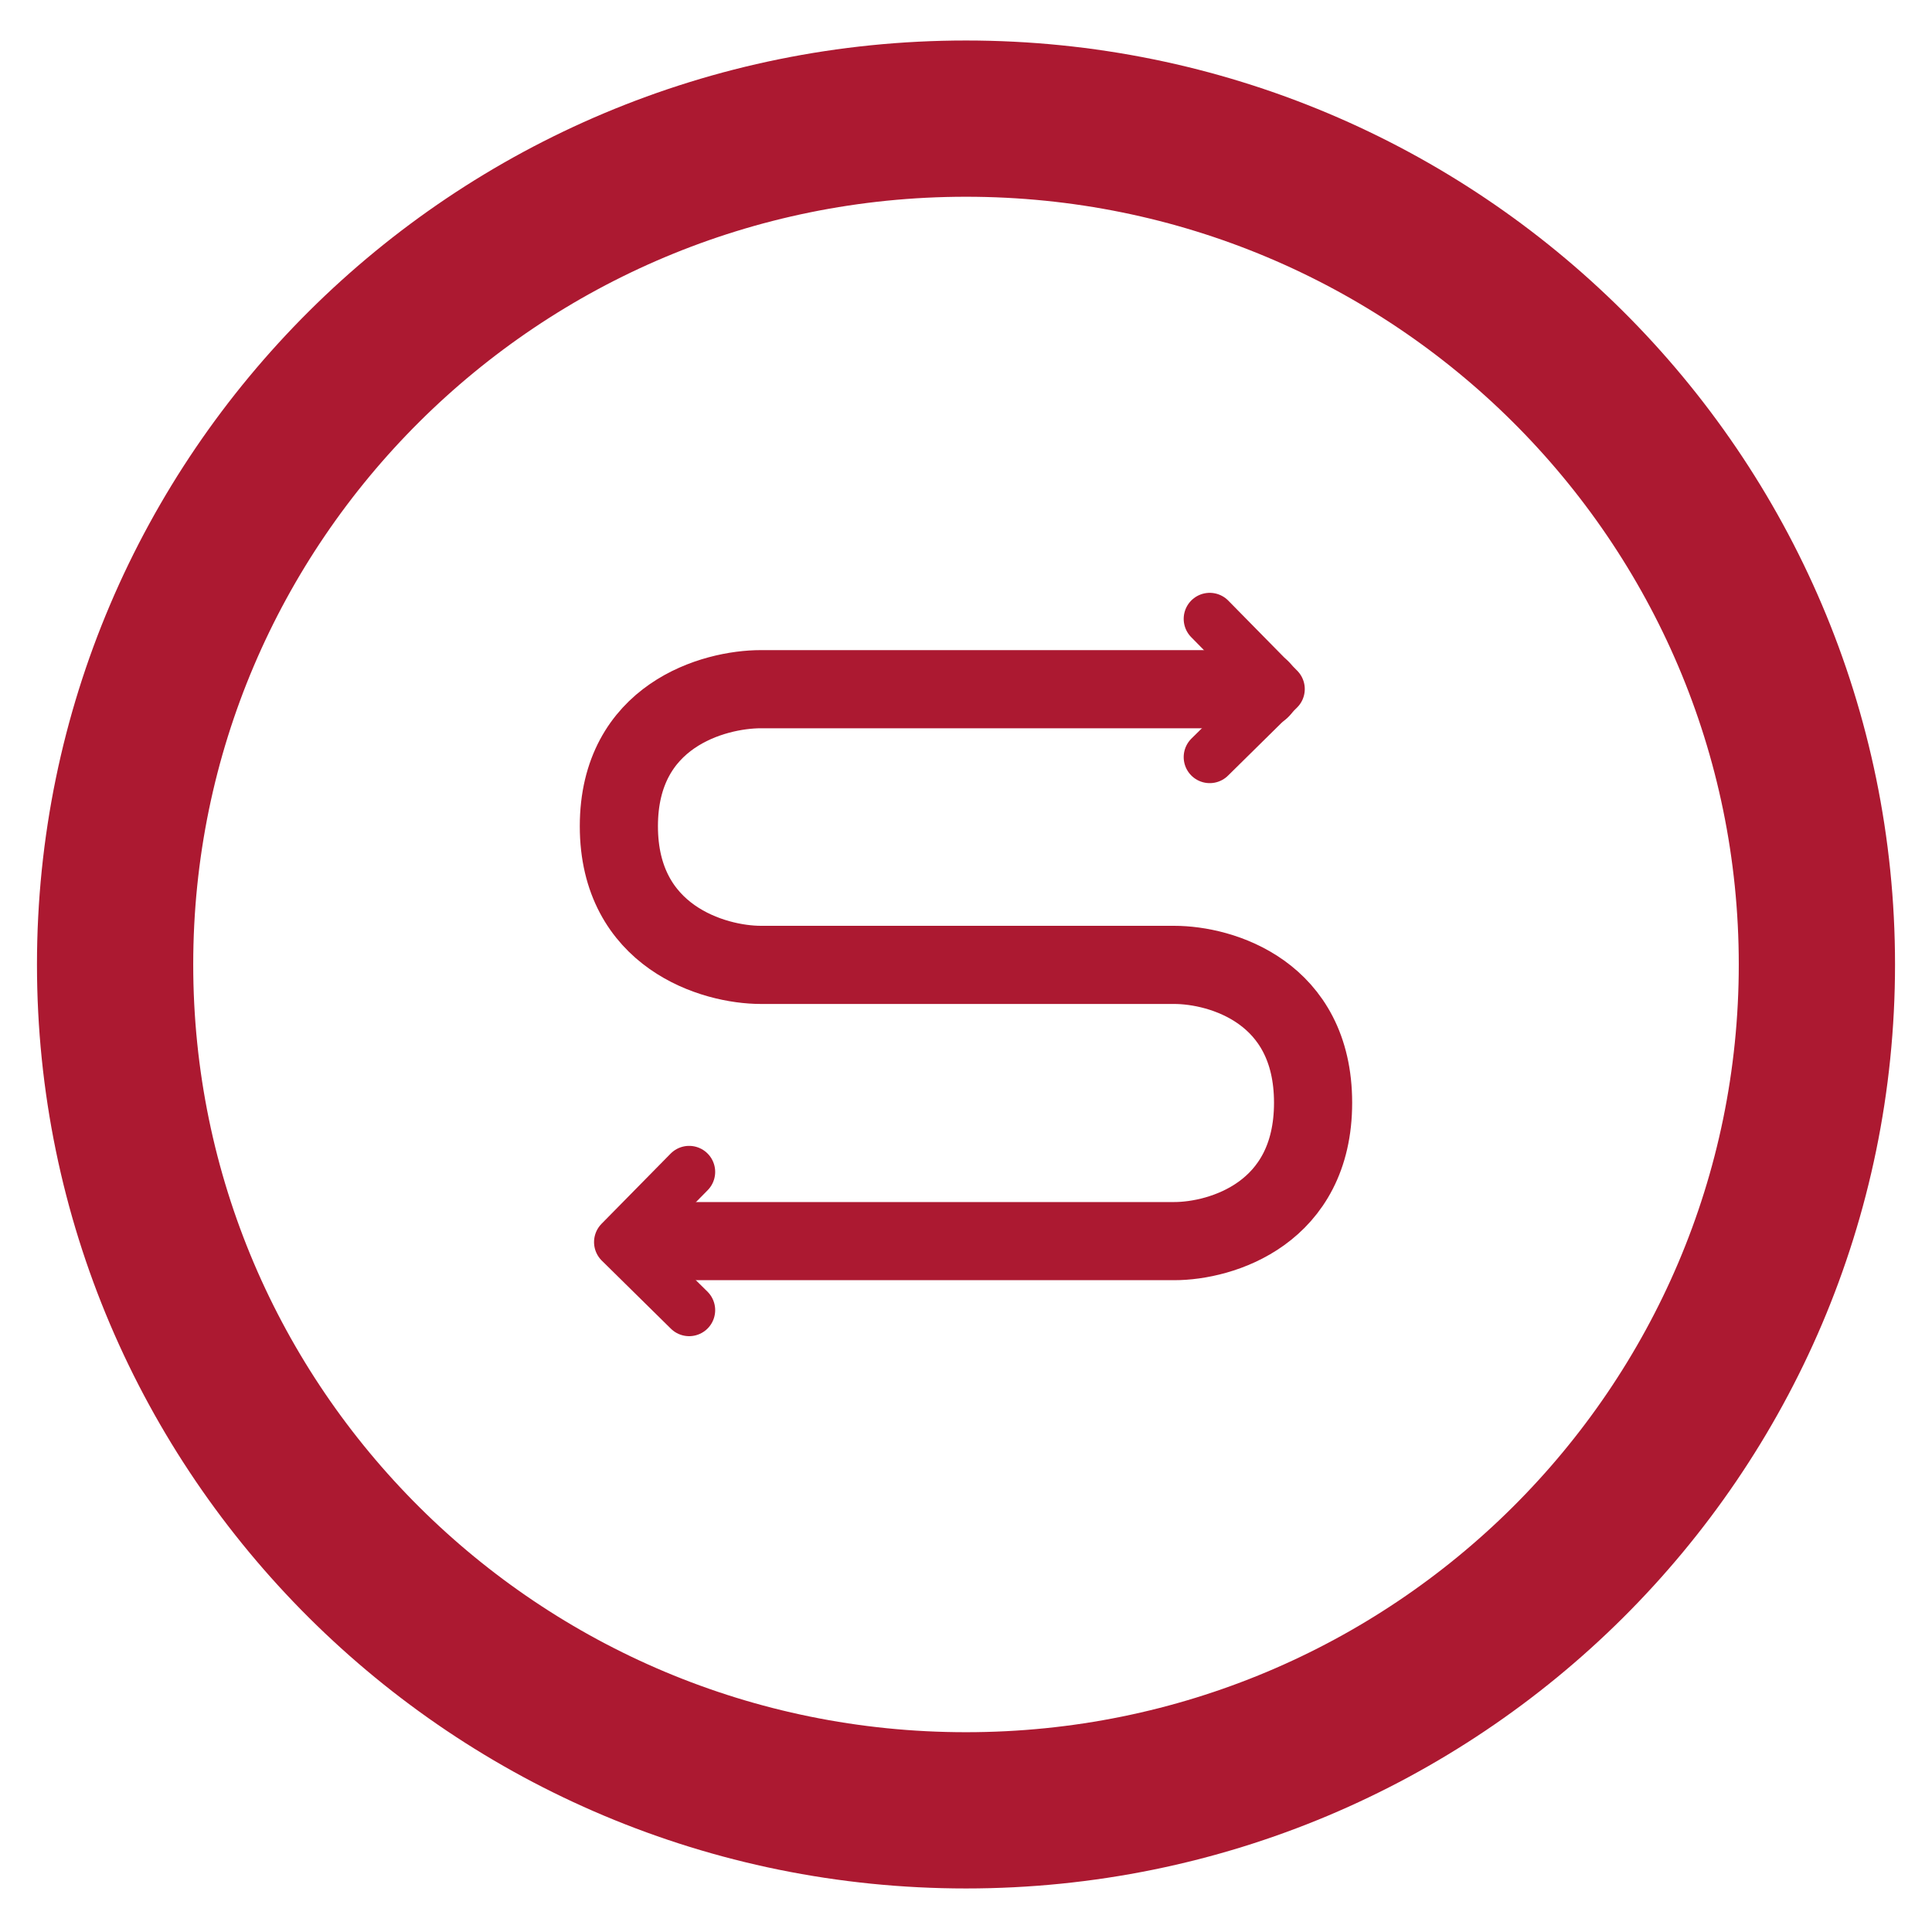
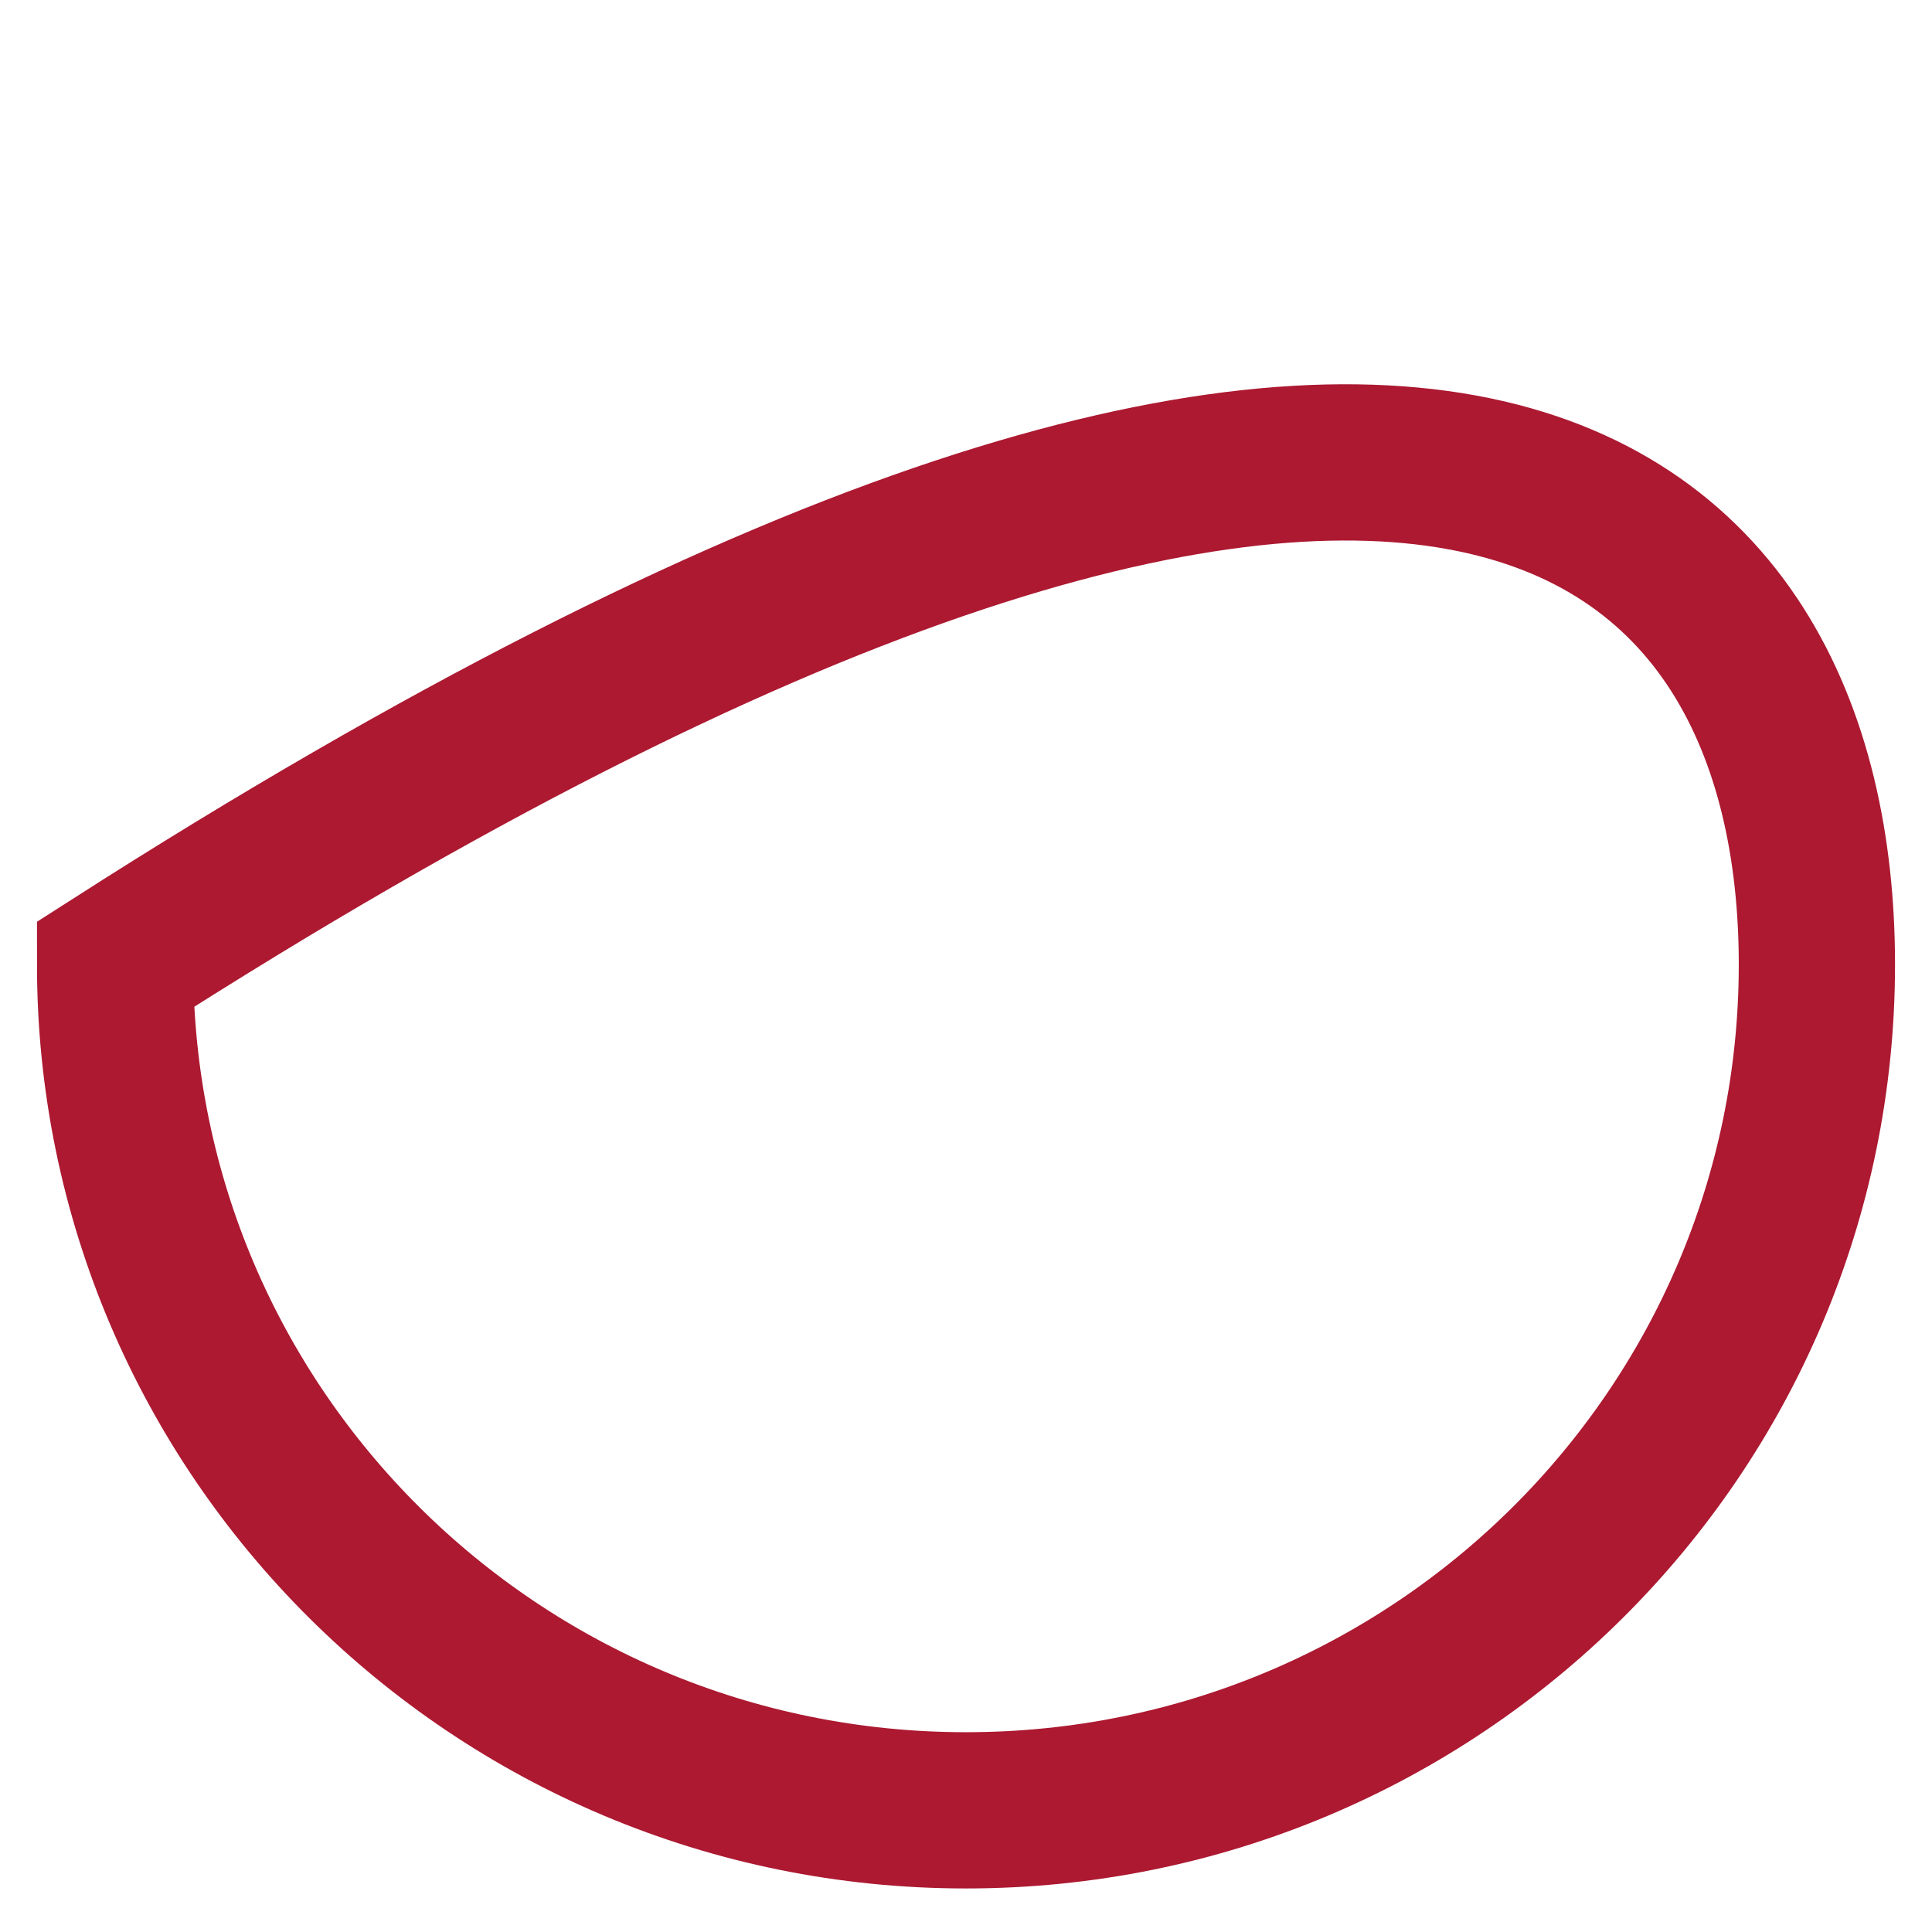
<svg xmlns="http://www.w3.org/2000/svg" width="40" height="40" viewBox="0 0 40 40" fill="none">
  <g id="Group 87">
    <g id="Group">
-       <path id="Vector" d="M26.105 14.269H15.754C14.774 14.269 12.813 14.813 12.813 17.106C12.813 19.399 14.774 19.977 15.754 19.977H24.31C25.289 19.977 27.186 20.537 27.186 22.831C27.186 25.124 25.29 25.696 24.31 25.696H13.556" stroke="#AC1931" stroke-width="1.618" stroke-linecap="round" stroke-linejoin="round" />
-       <path id="Vector_2" d="M14.268 24.263L12.838 25.716L14.268 27.125M25.046 12.813L26.475 14.266L25.046 15.675" stroke="#AC1931" stroke-width="1.078" stroke-linecap="round" stroke-linejoin="round" />
-     </g>
-     <path id="Ellipse 5" d="M37.617 19.969C37.617 29.632 29.738 37.481 20 37.481C10.262 37.481 2.383 29.632 2.383 19.969C2.383 10.305 10.262 2.456 20 2.456C29.738 2.456 37.617 10.305 37.617 19.969Z" stroke="#AC1931" stroke-width="3.235" />
+       </g>
+     <path id="Ellipse 5" d="M37.617 19.969C37.617 29.632 29.738 37.481 20 37.481C10.262 37.481 2.383 29.632 2.383 19.969C29.738 2.456 37.617 10.305 37.617 19.969Z" stroke="#AC1931" stroke-width="3.235" />
  </g>
</svg>